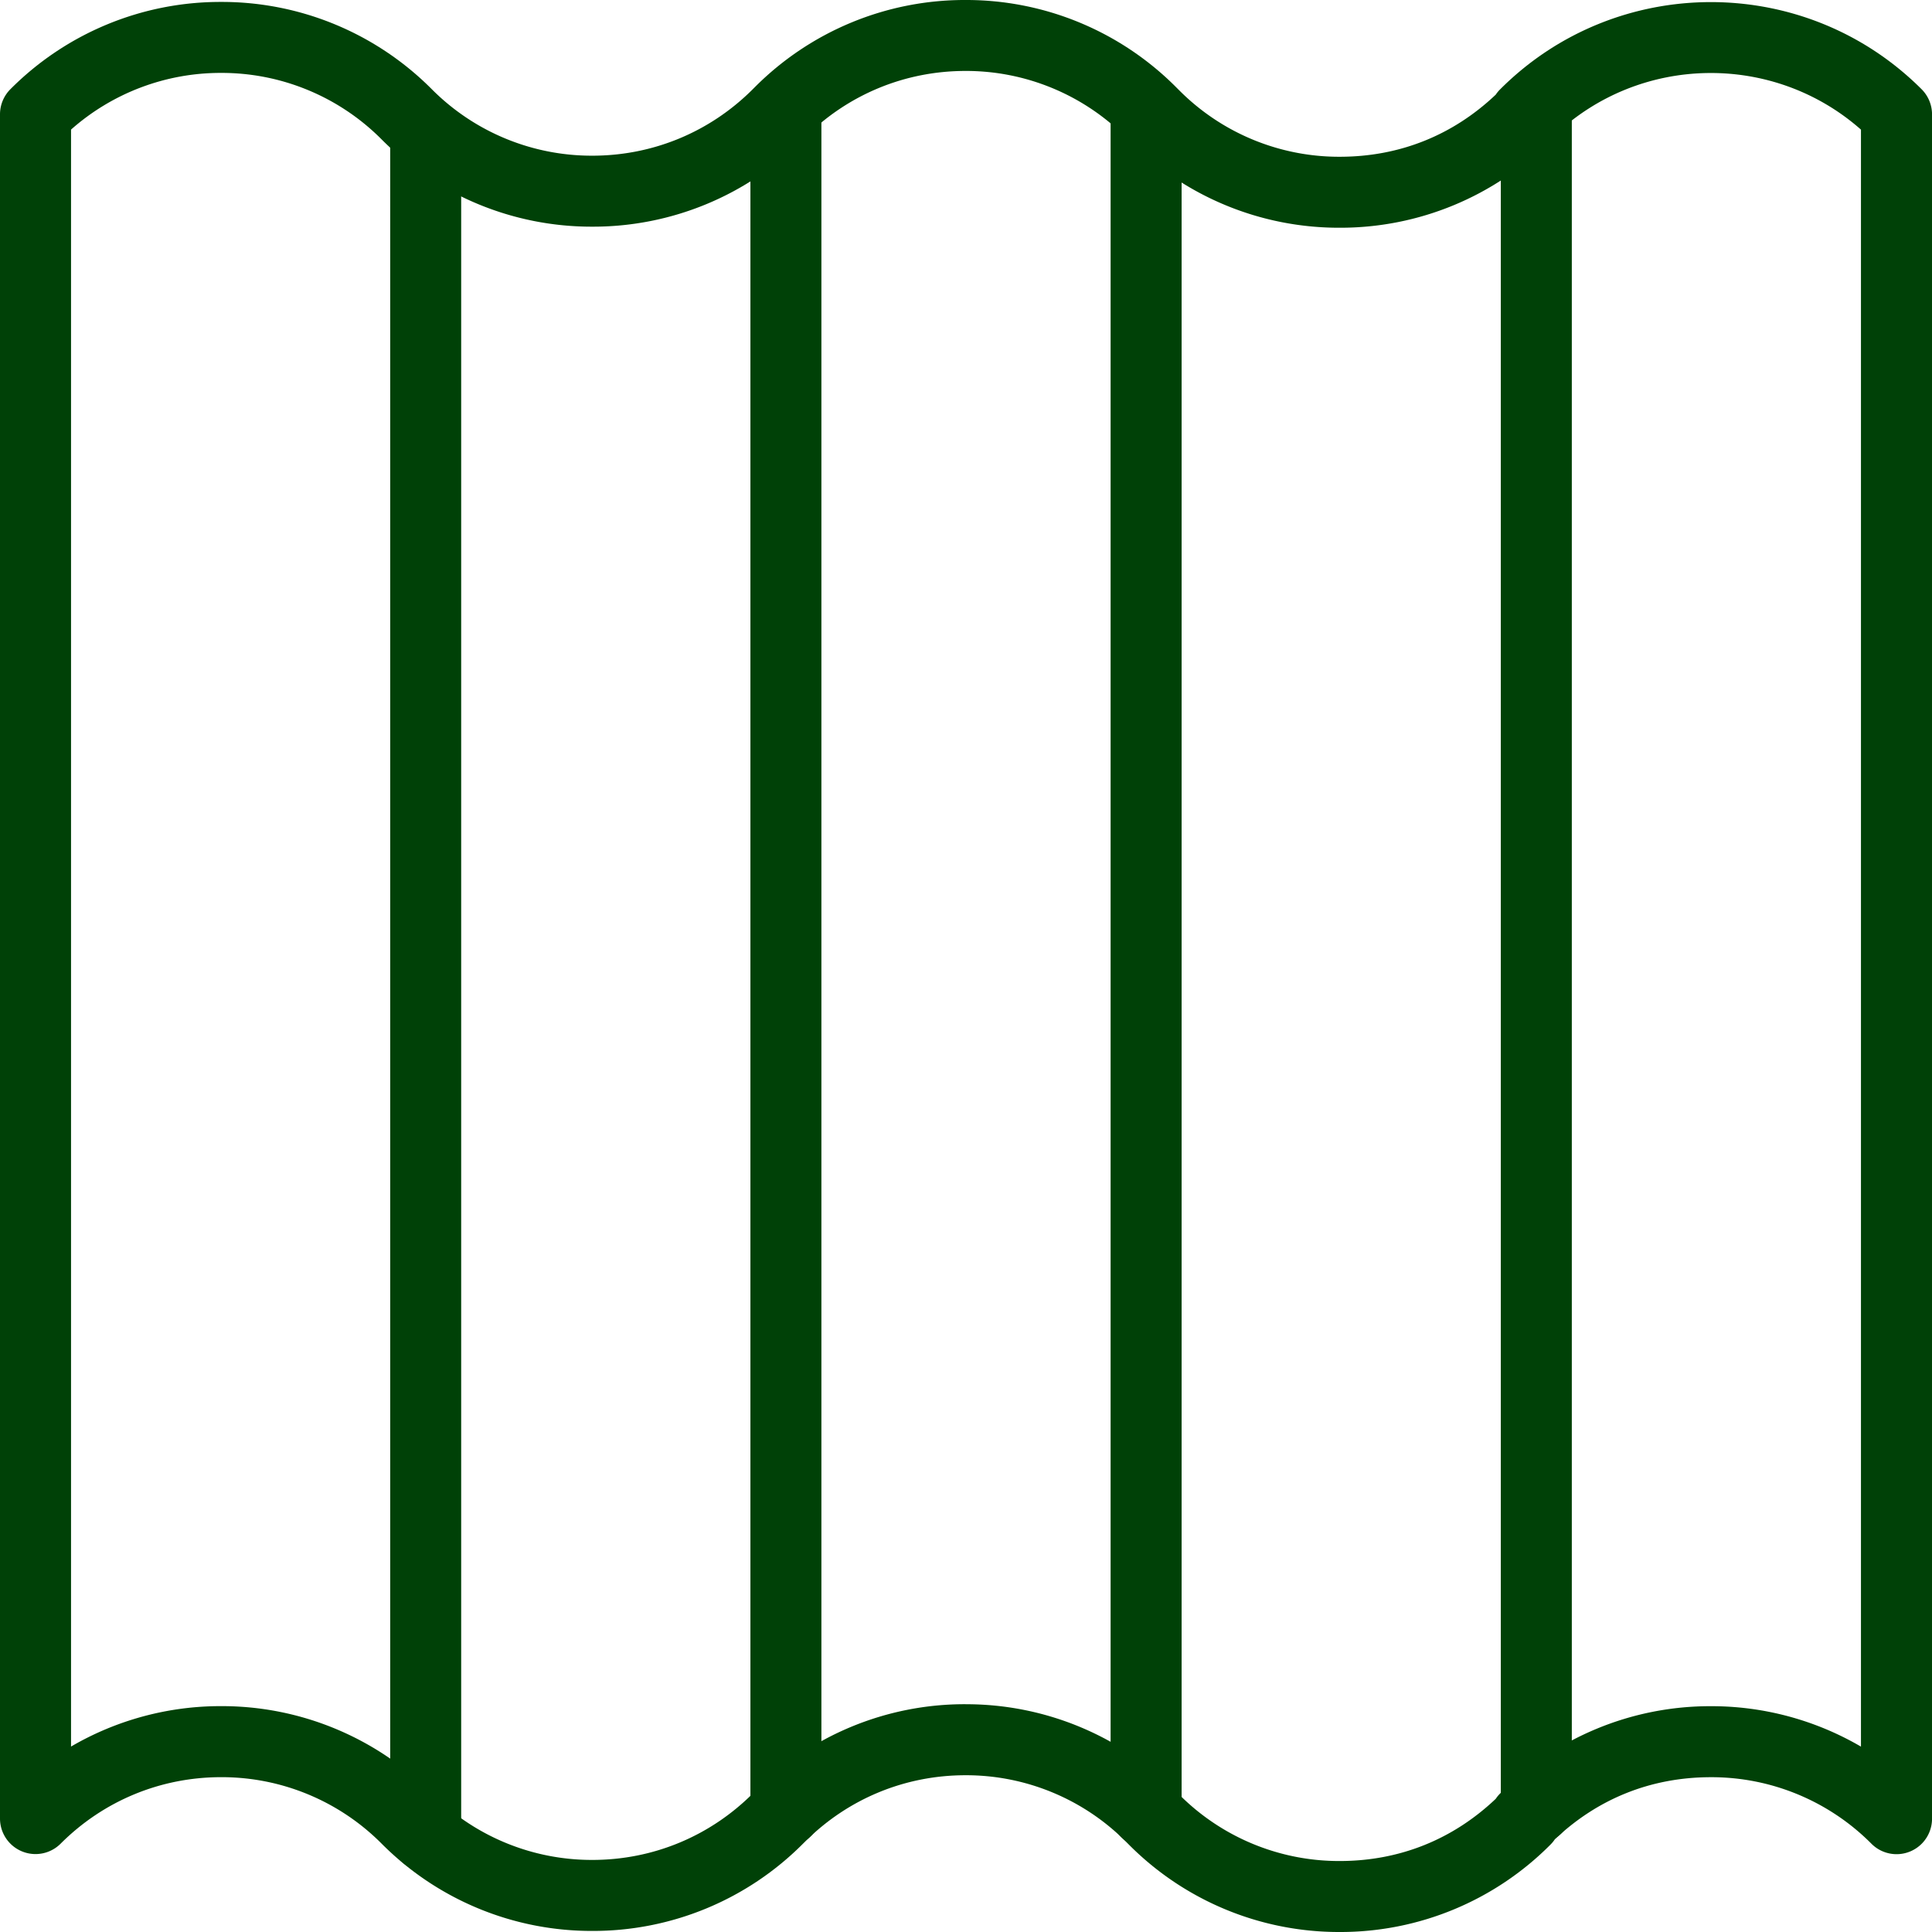
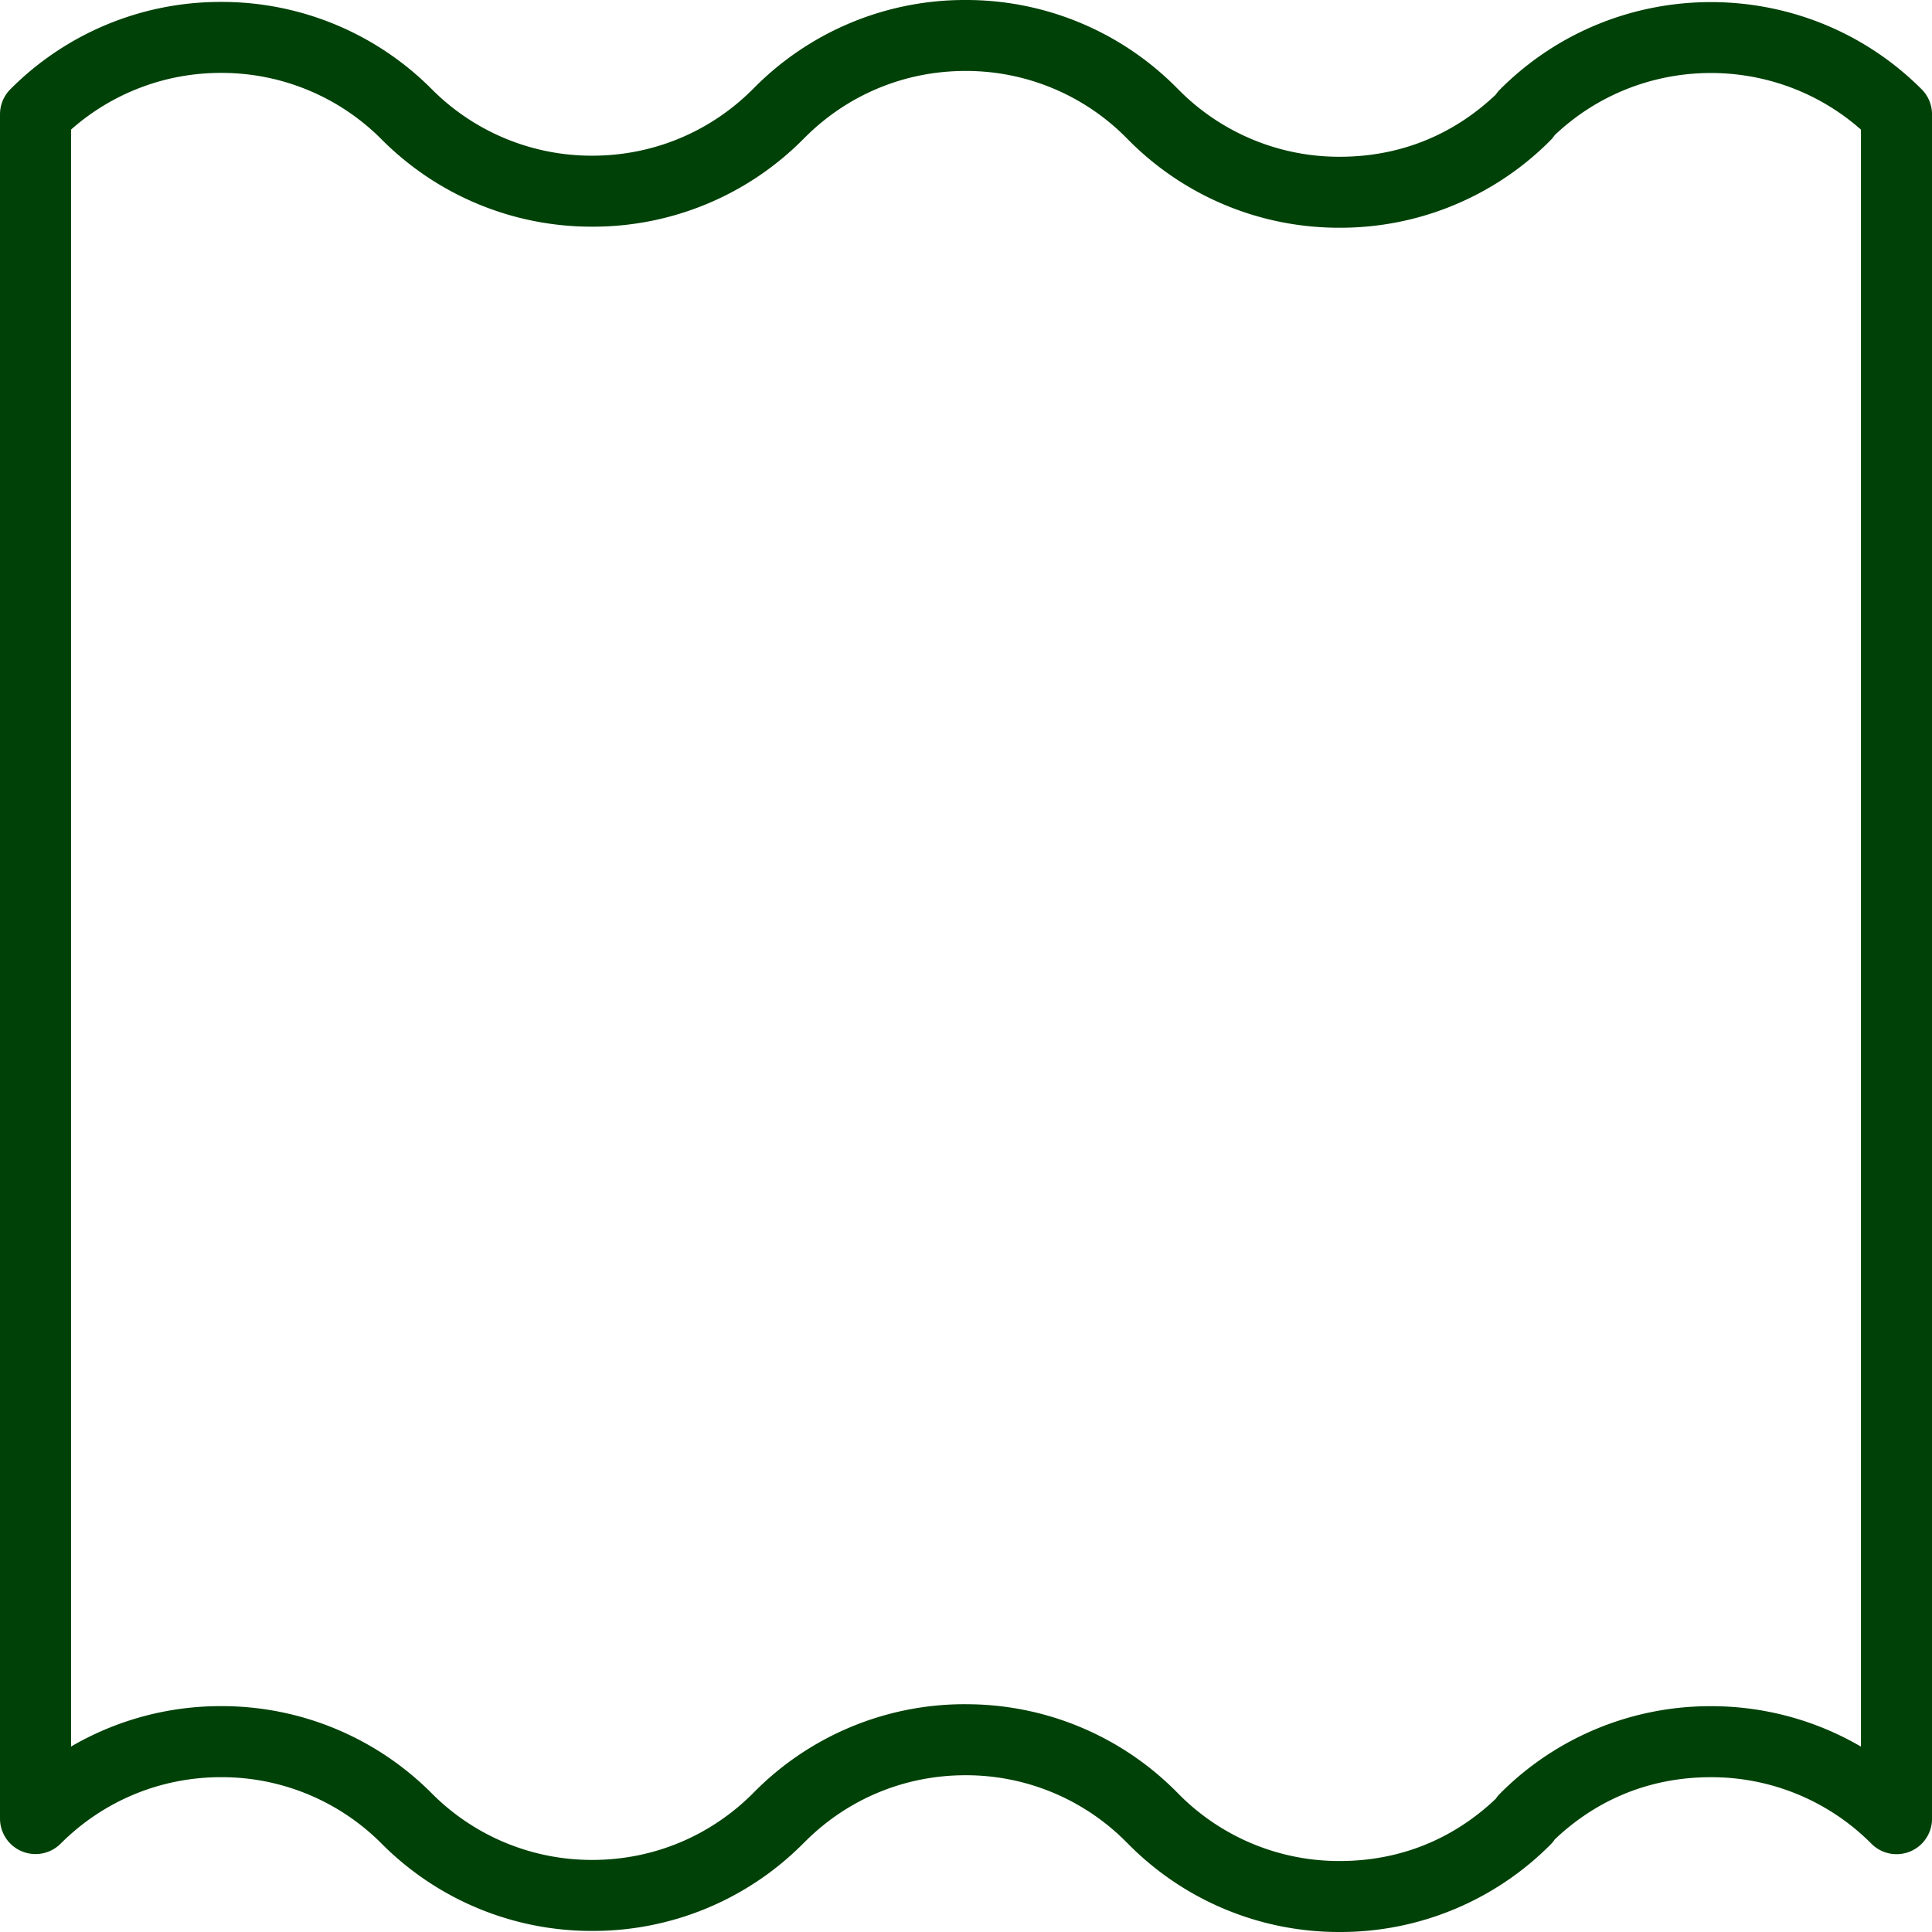
<svg xmlns="http://www.w3.org/2000/svg" width="65" height="65" viewBox="0 0 65 65" fill="none">
  <g clip-path="url(#os745v2dta)" fill="#004107">
    <path d="M45.072 65a9.959 9.959 0 0 1-7.088-2.936l-.101-.101a7.587 7.587 0 0 0-5.4-2.237c-2.04 0-3.958.794-5.4 2.237l-.066.065a9.96 9.96 0 0 1-7.088 2.936 9.96 9.96 0 0 1-7.089-2.936 7.587 7.587 0 0 0-5.4-2.237c-2.04 0-3.958.795-5.4 2.237A1.195 1.195 0 0 1 0 61.183V3.846c0-.317.126-.62.35-.845A9.96 9.96 0 0 1 7.438.065a9.96 9.96 0 0 1 7.089 2.936 7.587 7.587 0 0 0 5.4 2.237c2.04 0 3.957-.794 5.4-2.237l.065-.065A9.962 9.962 0 0 1 32.483 0a9.96 9.96 0 0 1 7.088 2.936l.101.101a7.587 7.587 0 0 0 5.4 2.237c2.04 0 3.828-.74 5.252-2.091.043-.065.093-.125.149-.18 3.909-3.91 10.269-3.91 14.178 0 .223.223.35.527.35.844v57.337a1.193 1.193 0 0 1-2.04.845 7.587 7.587 0 0 0-5.4-2.237c-2.04 0-3.827.741-5.251 2.091a1.19 1.19 0 0 1-.149.18A9.96 9.96 0 0 1 45.072 65zm-12.59-7.663a9.96 9.96 0 0 1 7.089 2.936l.1.101a7.587 7.587 0 0 0 5.4 2.238c2.04 0 3.828-.742 5.252-2.093.043-.064.092-.125.148-.18a9.96 9.96 0 0 1 7.089-2.936 9.97 9.97 0 0 1 5.05 1.36V4.361c-2.945-2.6-7.43-2.538-10.302.184a1.235 1.235 0 0 1-.148.18 9.96 9.96 0 0 1-7.088 2.937 9.96 9.96 0 0 1-7.089-2.936l-.101-.102a7.587 7.587 0 0 0-5.4-2.237c-2.04 0-3.958.795-5.4 2.237l-.066.066a9.96 9.96 0 0 1-7.088 2.936 9.96 9.96 0 0 1-7.089-2.936 7.587 7.587 0 0 0-5.4-2.237A7.586 7.586 0 0 0 2.39 4.36v54.401a9.97 9.97 0 0 1 5.05-1.36 9.959 9.959 0 0 1 7.089 2.937 7.587 7.587 0 0 0 5.4 2.237c2.04 0 3.957-.795 5.4-2.237l.065-.066a9.96 9.96 0 0 1 7.089-2.936z" />
-     <path d="M14.322 62.95c-.66 0-1.194-.535-1.194-1.194V4.426a1.195 1.195 0 0 1 2.388 0v57.33c0 .659-.535 1.194-1.194 1.194zM26.44 62.122c-.658 0-1.193-.535-1.193-1.194V3.588a1.195 1.195 0 0 1 2.388 0v57.34c0 .66-.535 1.194-1.194 1.194zM38.56 62.153c-.66 0-1.195-.535-1.195-1.194V3.617a1.195 1.195 0 0 1 2.389 0v57.34c0 .66-.535 1.195-1.195 1.195zM51.687 62.031c-.659 0-1.194-.535-1.194-1.194V3.507a1.195 1.195 0 0 1 2.389 0v57.33c0 .659-.535 1.194-1.195 1.194z" />
  </g>
  <defs>
    <clipPath id="os745v2dta">
      <path fill="#fff" d="M0 0h65v65H0z" />
    </clipPath>
  </defs>
</svg>